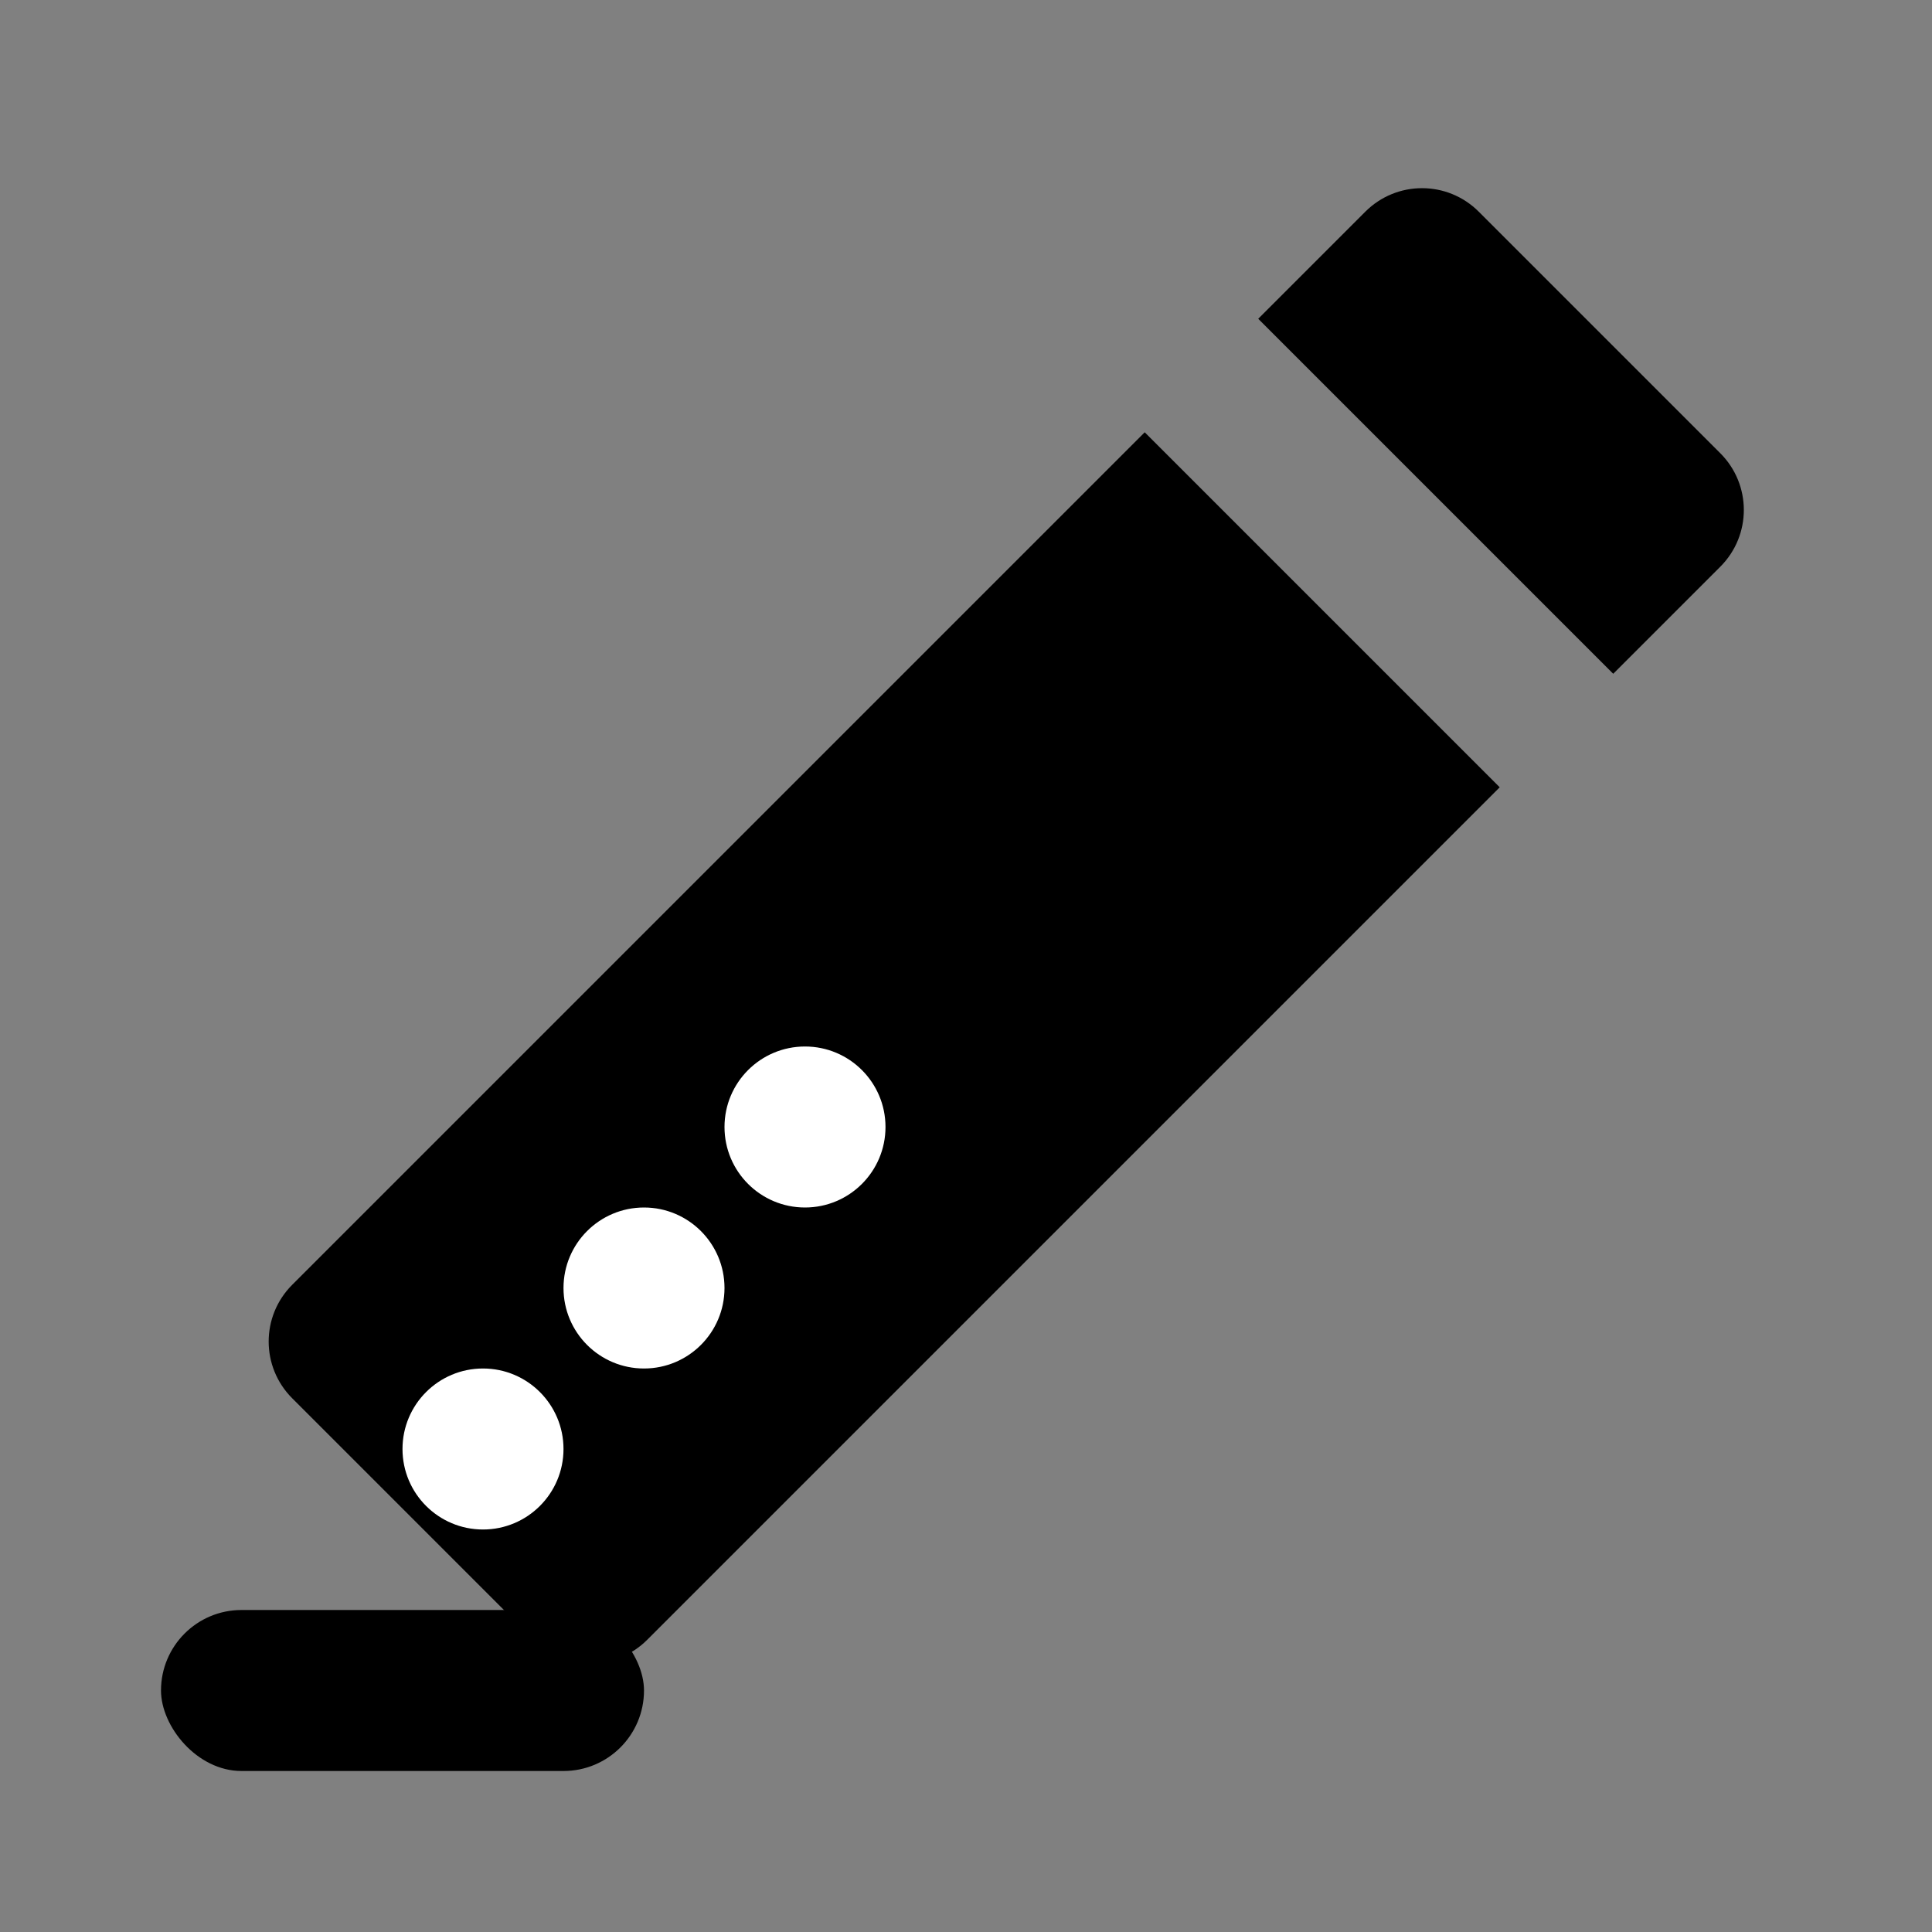
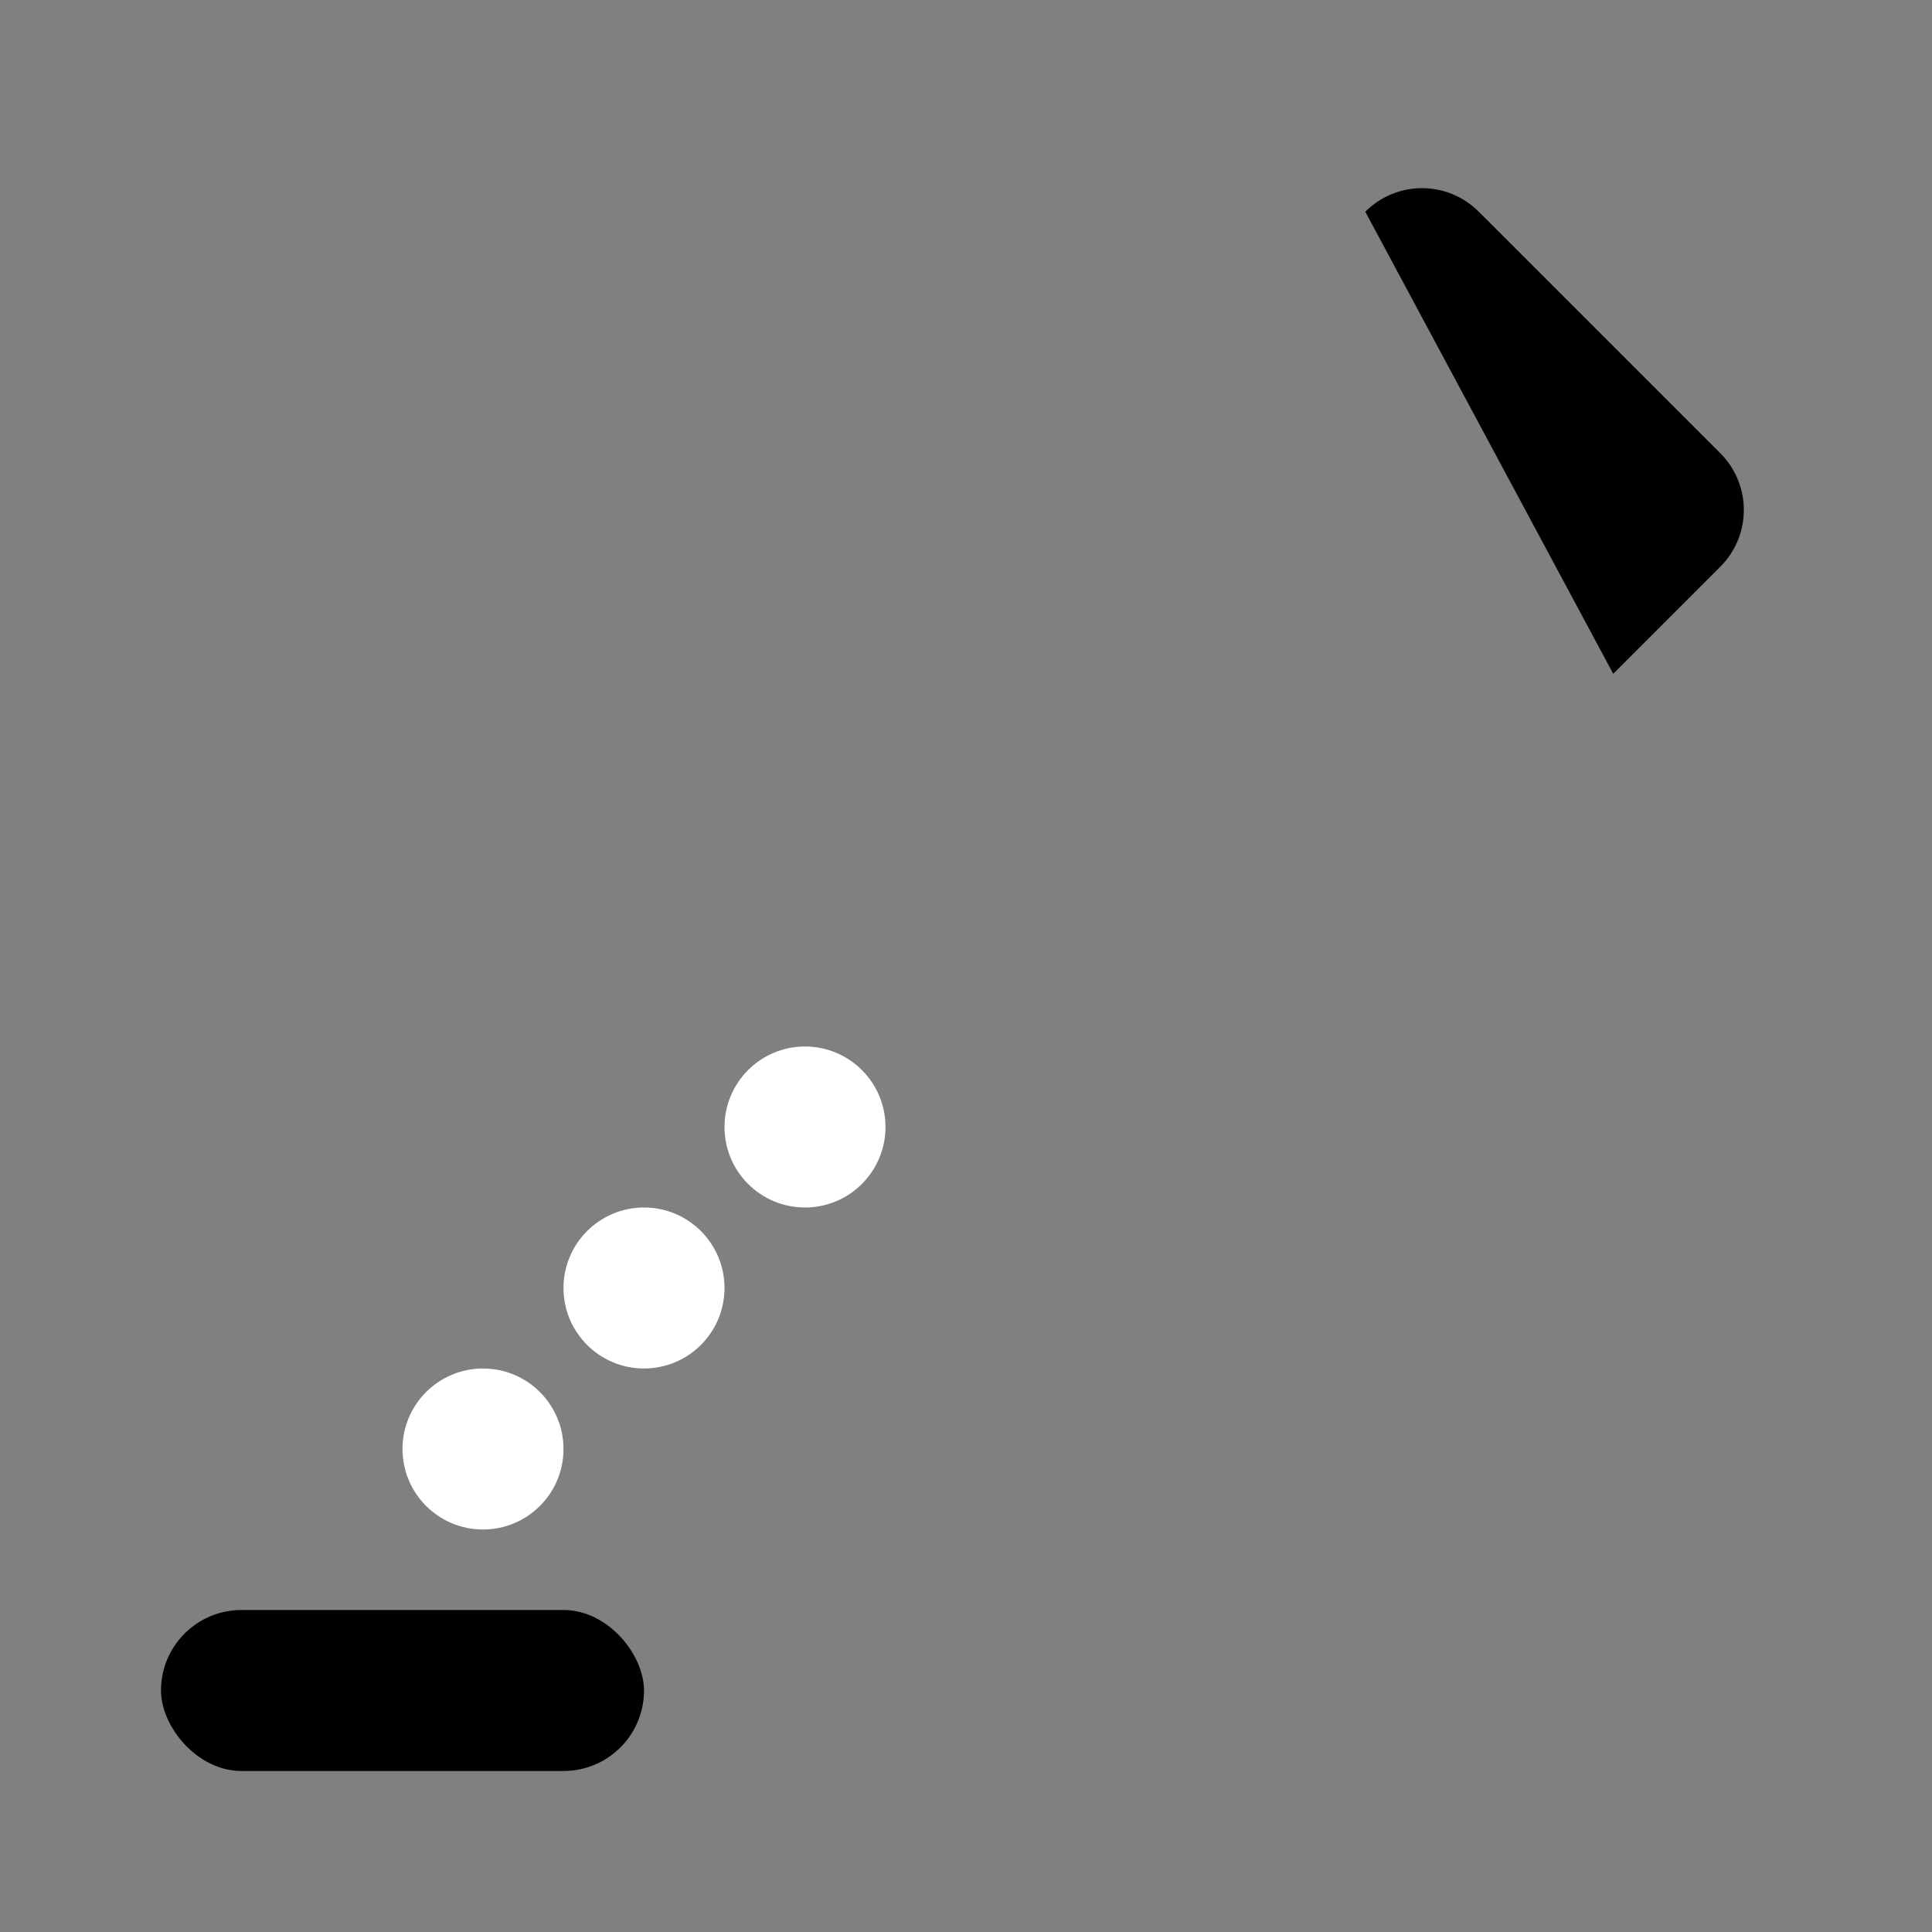
<svg xmlns="http://www.w3.org/2000/svg" width="24" height="24" viewBox="0 0 24 24" fill="none">
  <rect x="0" y="0" width="24" height="24" fill="#808080" stroke="none" />
-   <path d="M18.37 2.63L21.37 5.63C21.76 6.02 21.76 6.65 21.37 7.04L20.04 8.37L15.63 3.96L16.96 2.63C17.35 2.24 17.98 2.24 18.37 2.63Z" fill="currentColor" />
-   <path d="M14.22 5.37L18.63 9.78L8.04 20.37C7.65 20.76 7.02 20.76 6.63 20.37L3.63 17.37C3.24 16.98 3.24 16.35 3.63 15.96L14.22 5.37Z" fill="currentColor" />
+   <path d="M18.37 2.63L21.37 5.63C21.76 6.02 21.76 6.65 21.37 7.04L20.04 8.37L16.96 2.63C17.35 2.24 17.98 2.24 18.37 2.63Z" fill="currentColor" />
  <rect x="2" y="20" width="6" height="2" rx="1" fill="currentColor" />
  <circle cx="6" cy="18" r="1" fill="white" />
  <circle cx="8" cy="16" r="1" fill="white" />
  <circle cx="10" cy="14" r="1" fill="white" />
</svg>